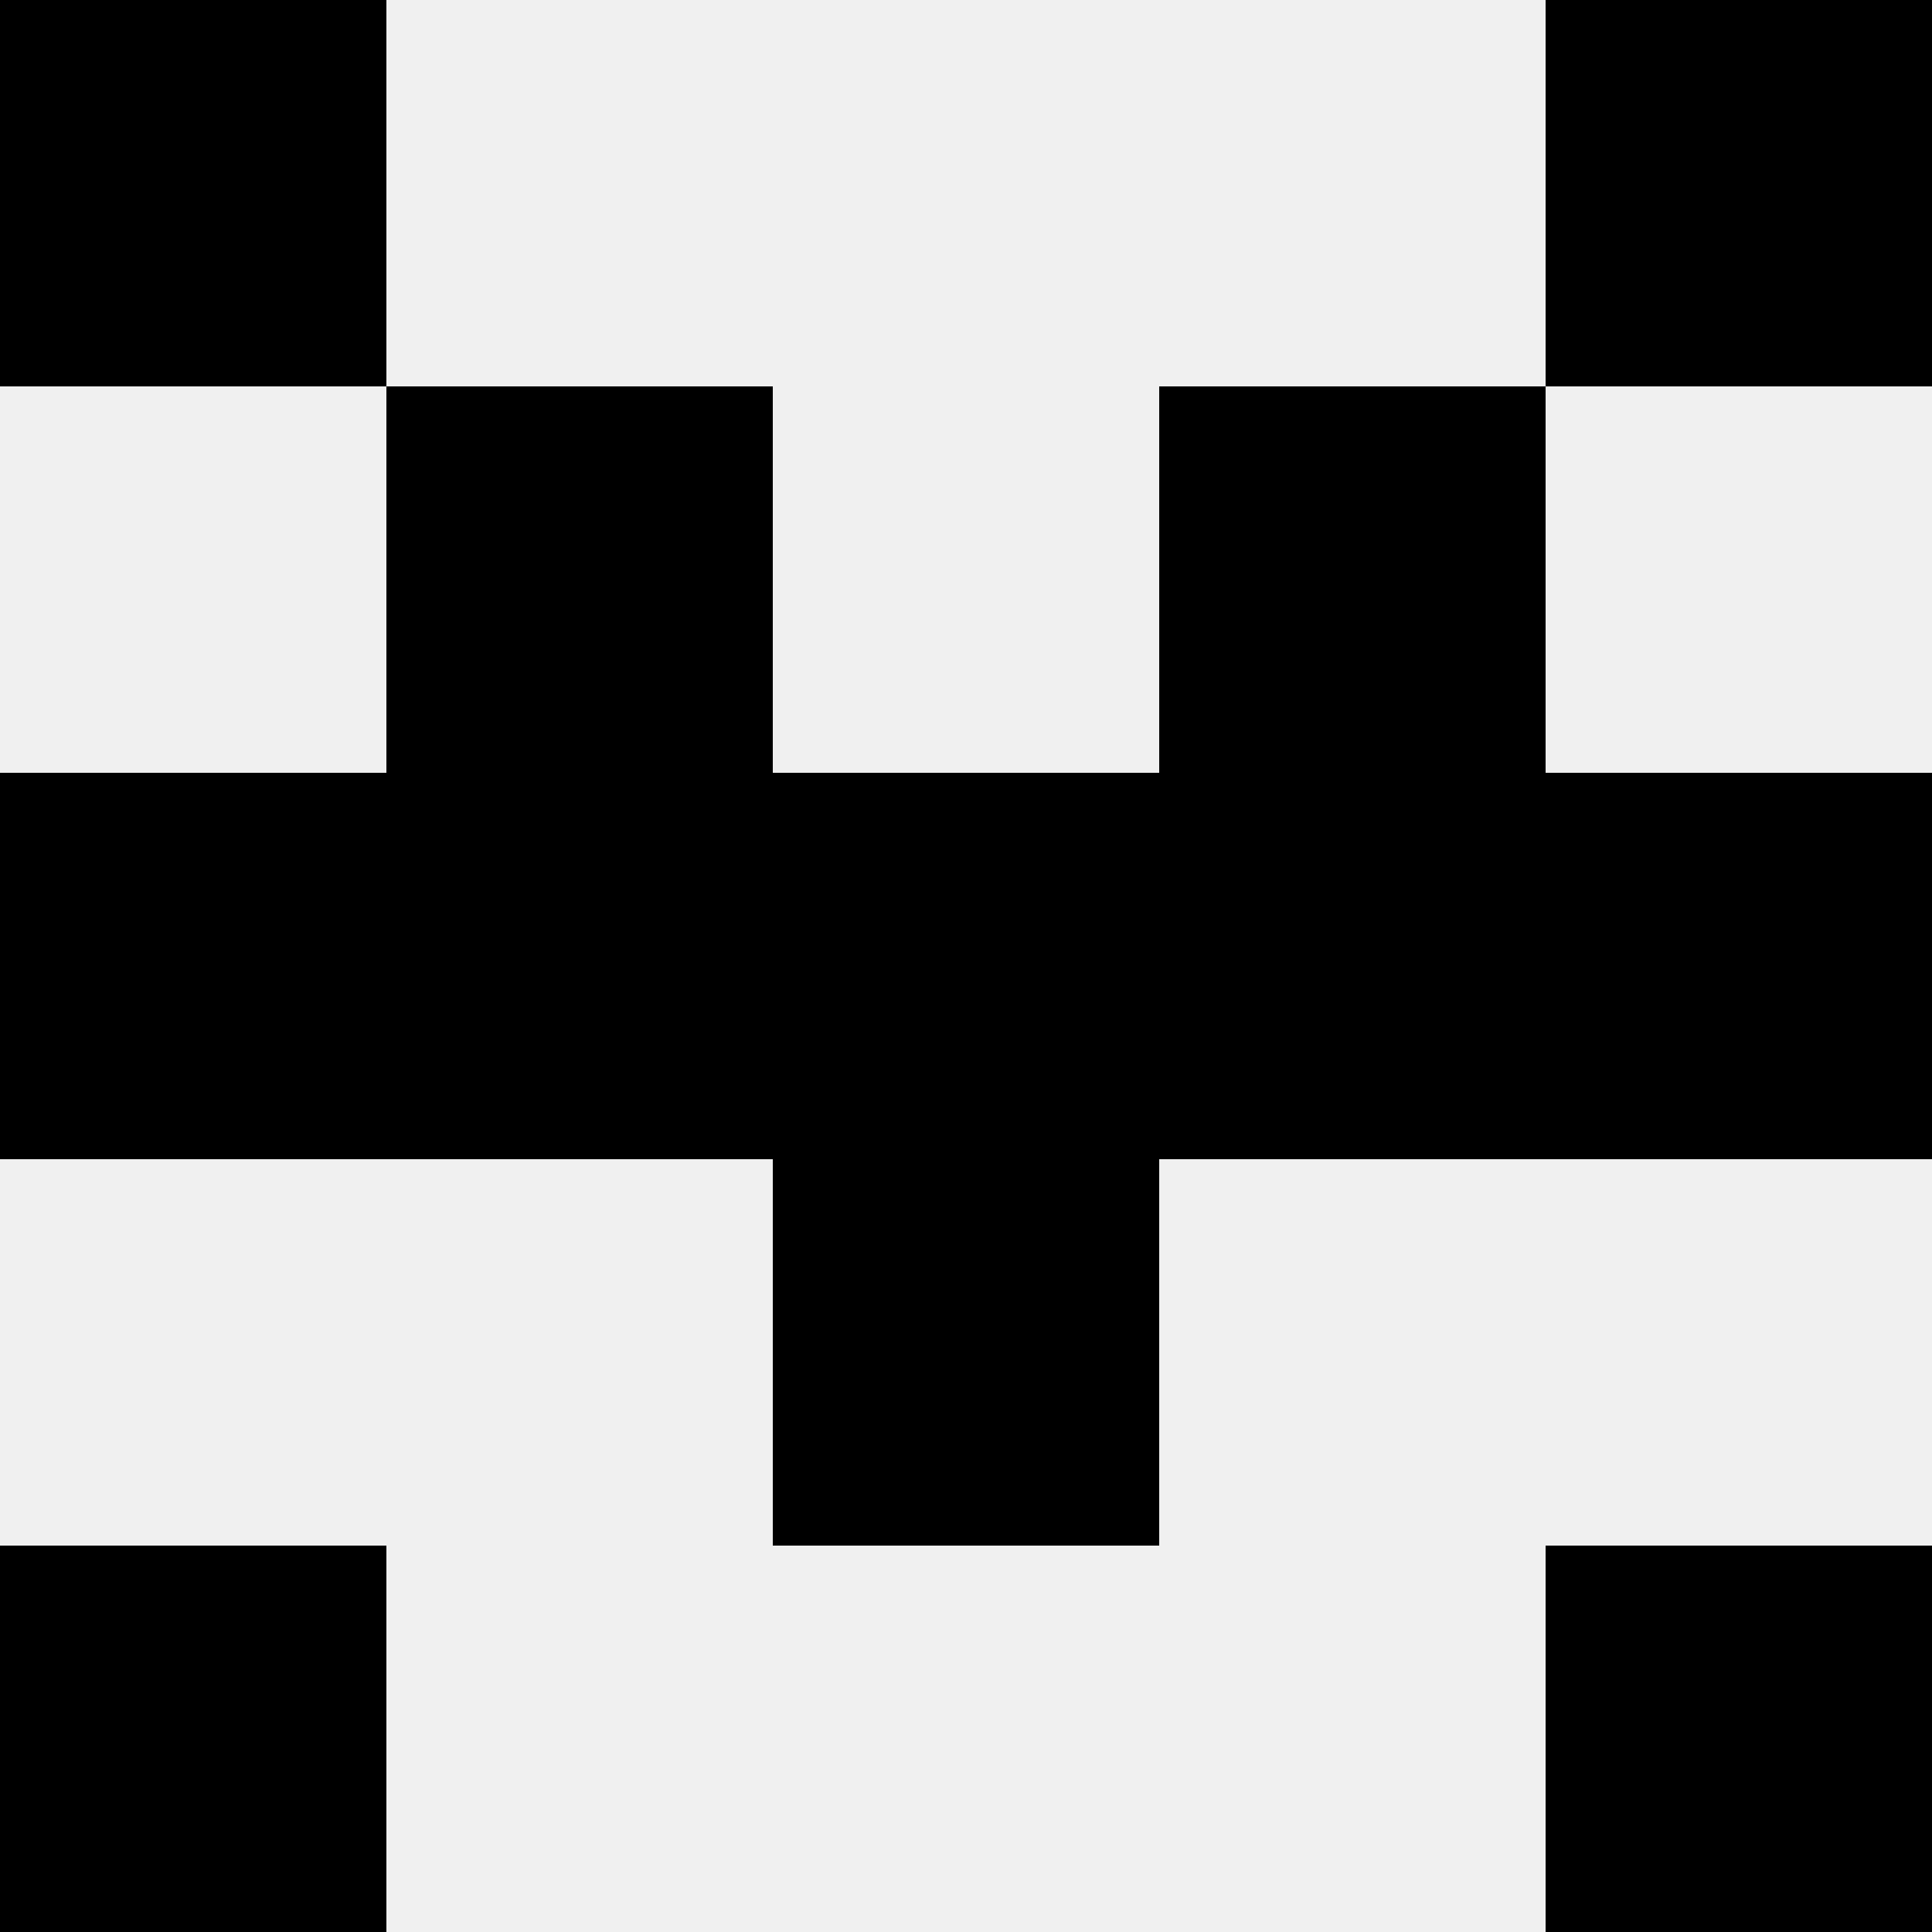
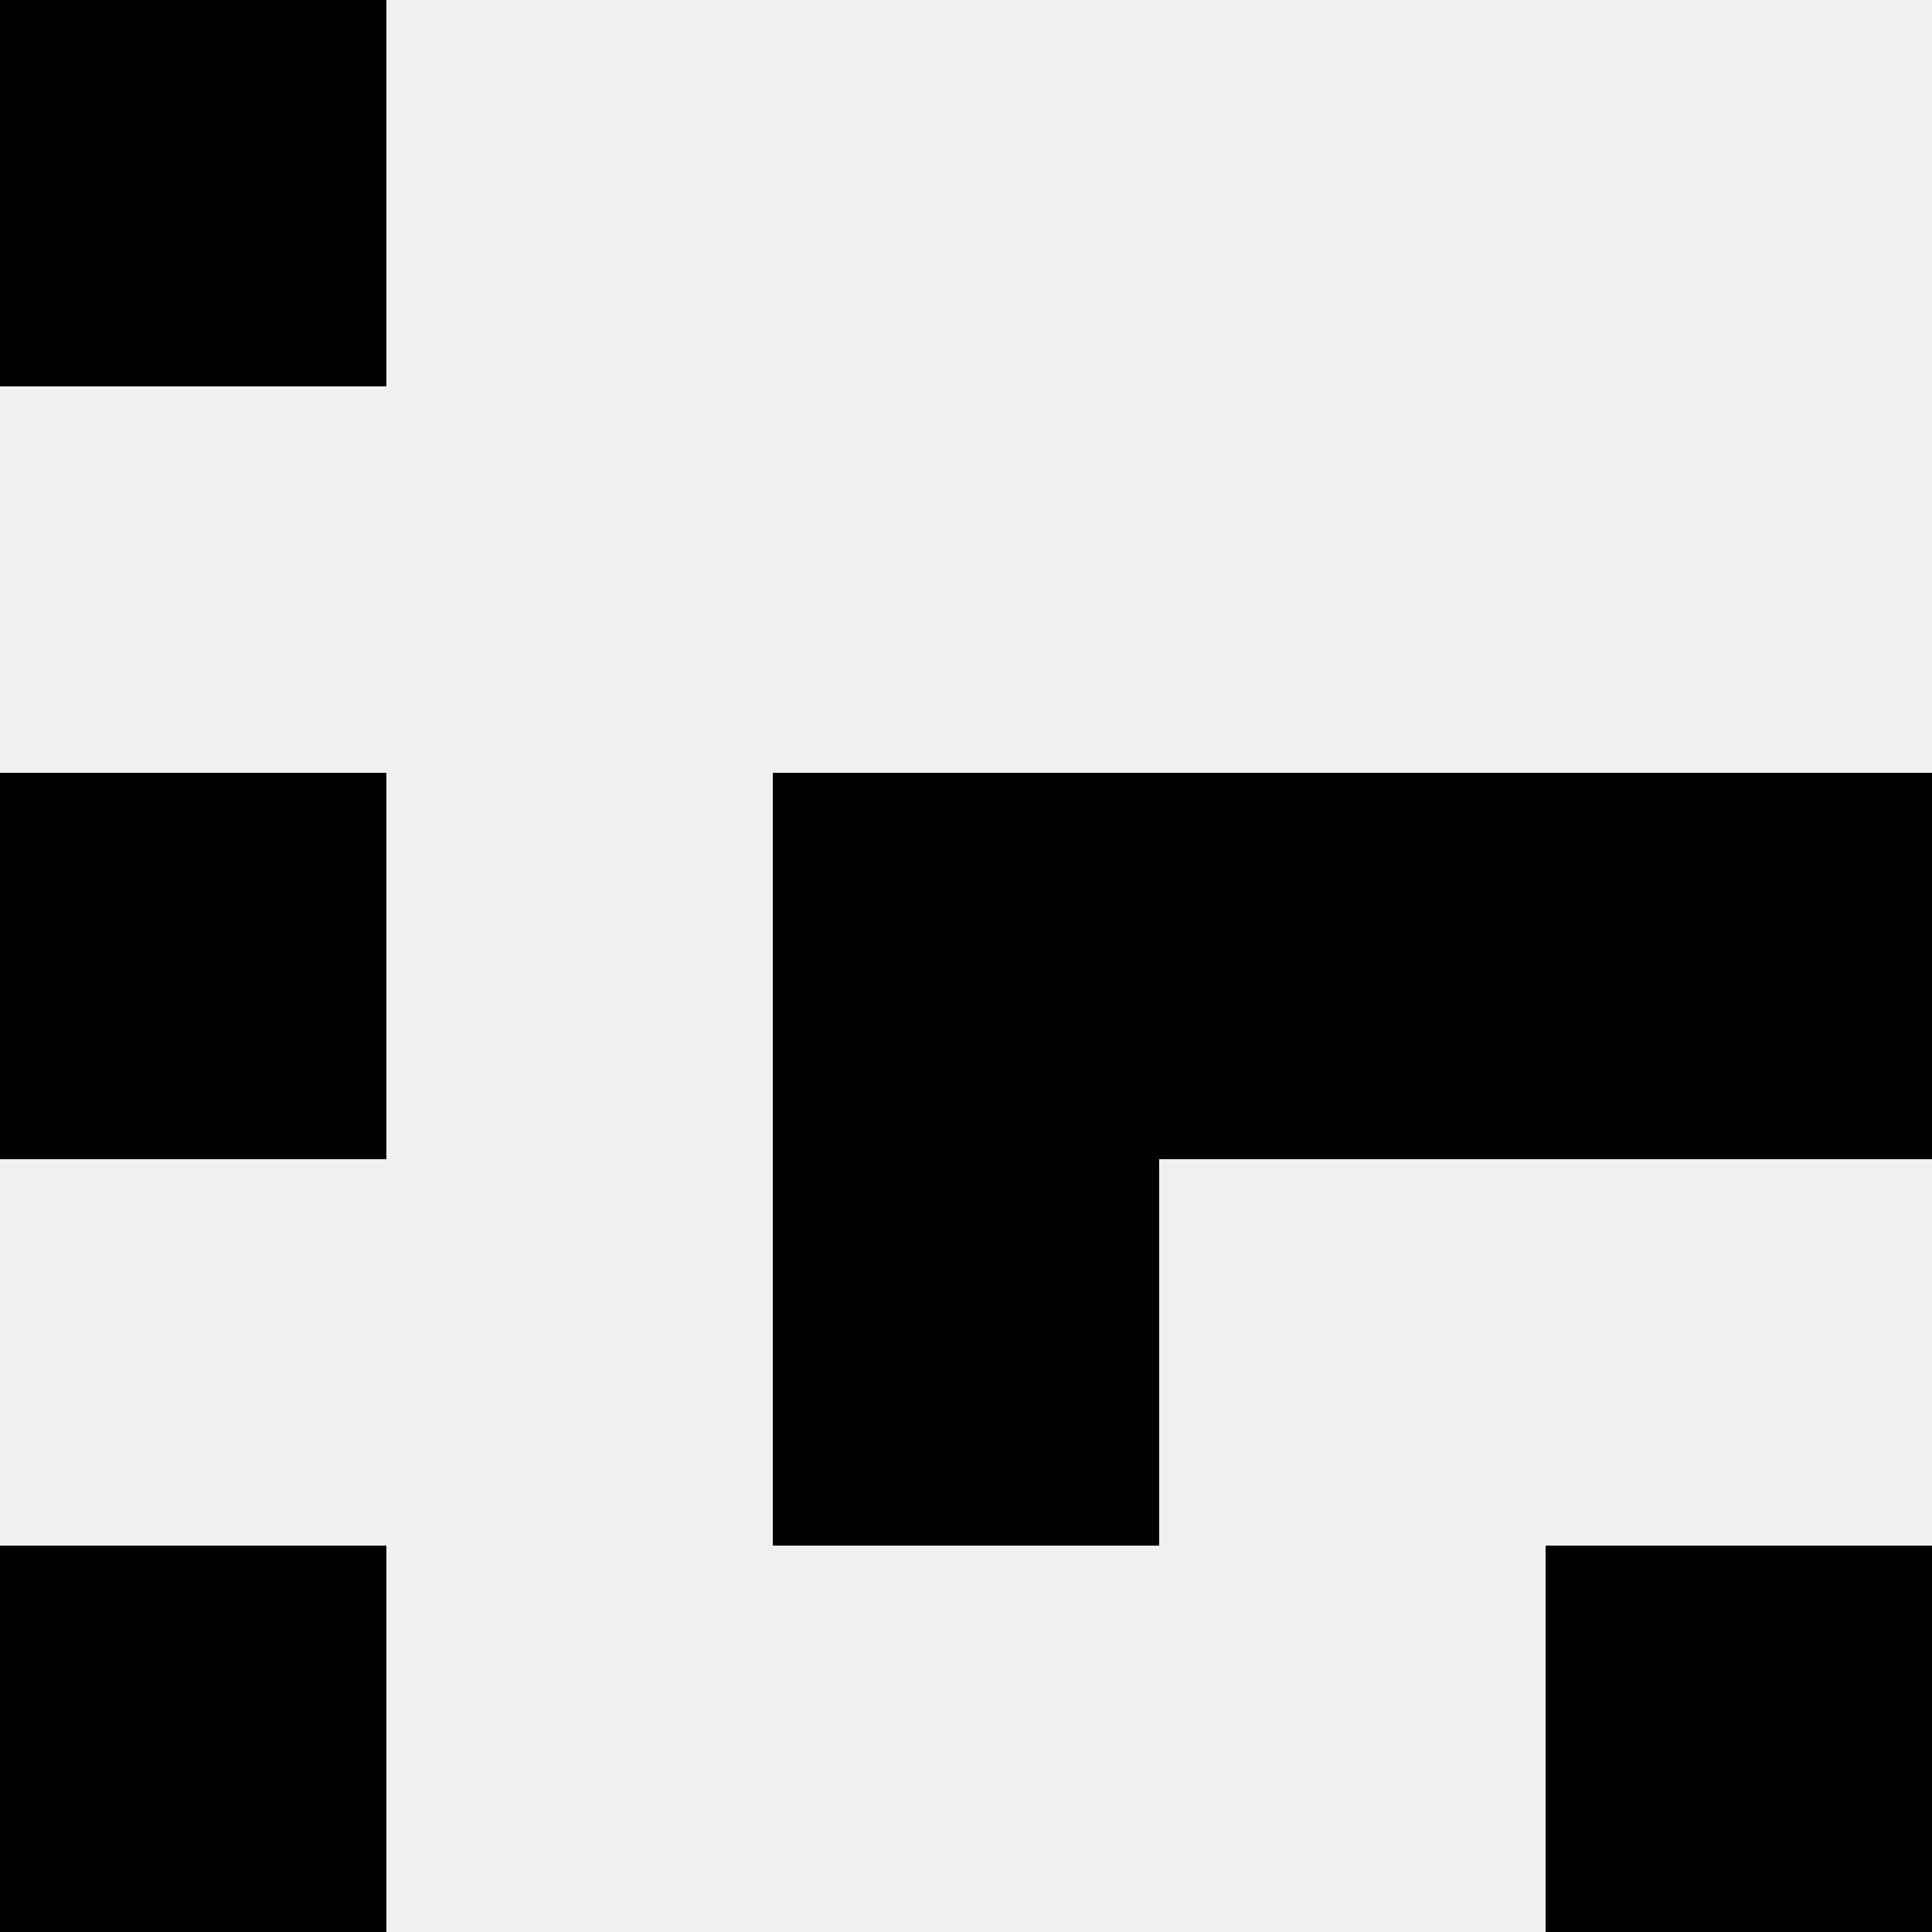
<svg xmlns="http://www.w3.org/2000/svg" width="80" height="80">
  <rect width="100%" height="100%" fill="#f0f0f0" />
  <rect x="0" y="0" width="16" height="16" fill="hsl(52, 70%, 50%)" />
-   <rect x="64" y="0" width="16" height="16" fill="hsl(52, 70%, 50%)" />
-   <rect x="16" y="16" width="16" height="16" fill="hsl(52, 70%, 50%)" />
-   <rect x="48" y="16" width="16" height="16" fill="hsl(52, 70%, 50%)" />
  <rect x="0" y="32" width="16" height="16" fill="hsl(52, 70%, 50%)" />
  <rect x="64" y="32" width="16" height="16" fill="hsl(52, 70%, 50%)" />
-   <rect x="16" y="32" width="16" height="16" fill="hsl(52, 70%, 50%)" />
  <rect x="48" y="32" width="16" height="16" fill="hsl(52, 70%, 50%)" />
-   <rect x="32" y="32" width="16" height="16" fill="hsl(52, 70%, 50%)" />
  <rect x="32" y="32" width="16" height="16" fill="hsl(52, 70%, 50%)" />
  <rect x="32" y="48" width="16" height="16" fill="hsl(52, 70%, 50%)" />
  <rect x="32" y="48" width="16" height="16" fill="hsl(52, 70%, 50%)" />
  <rect x="0" y="64" width="16" height="16" fill="hsl(52, 70%, 50%)" />
  <rect x="64" y="64" width="16" height="16" fill="hsl(52, 70%, 50%)" />
</svg>